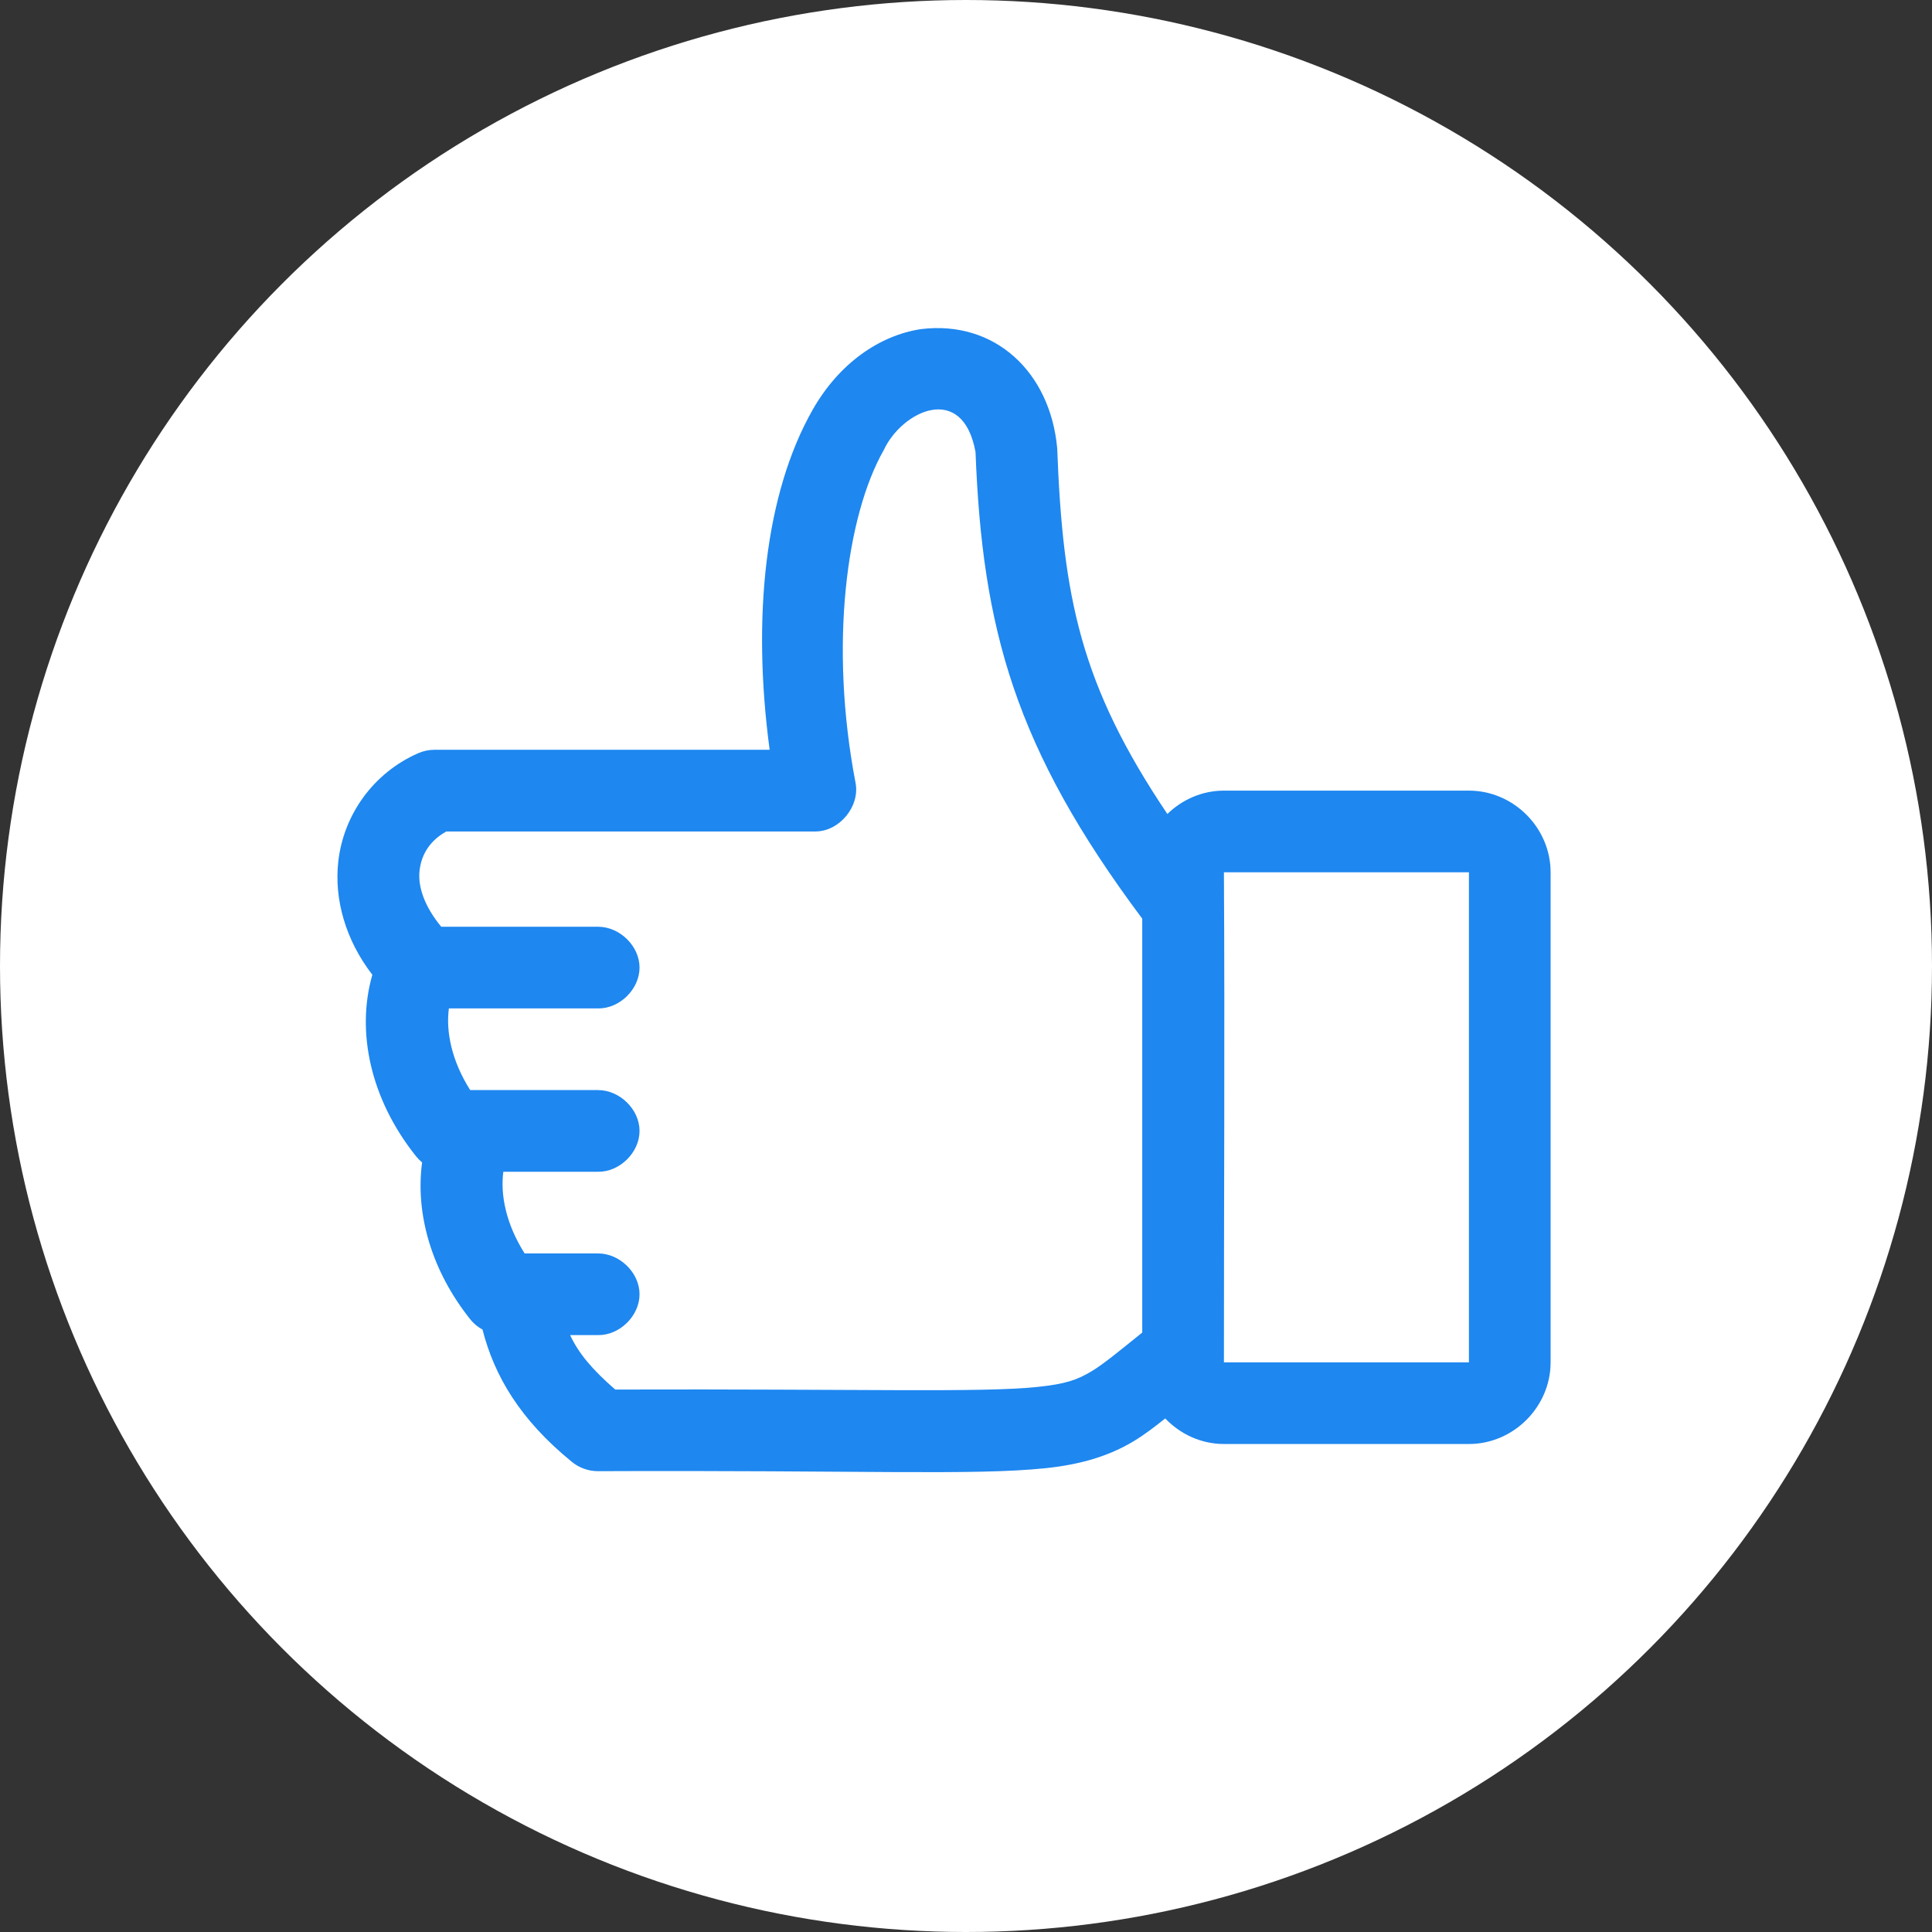
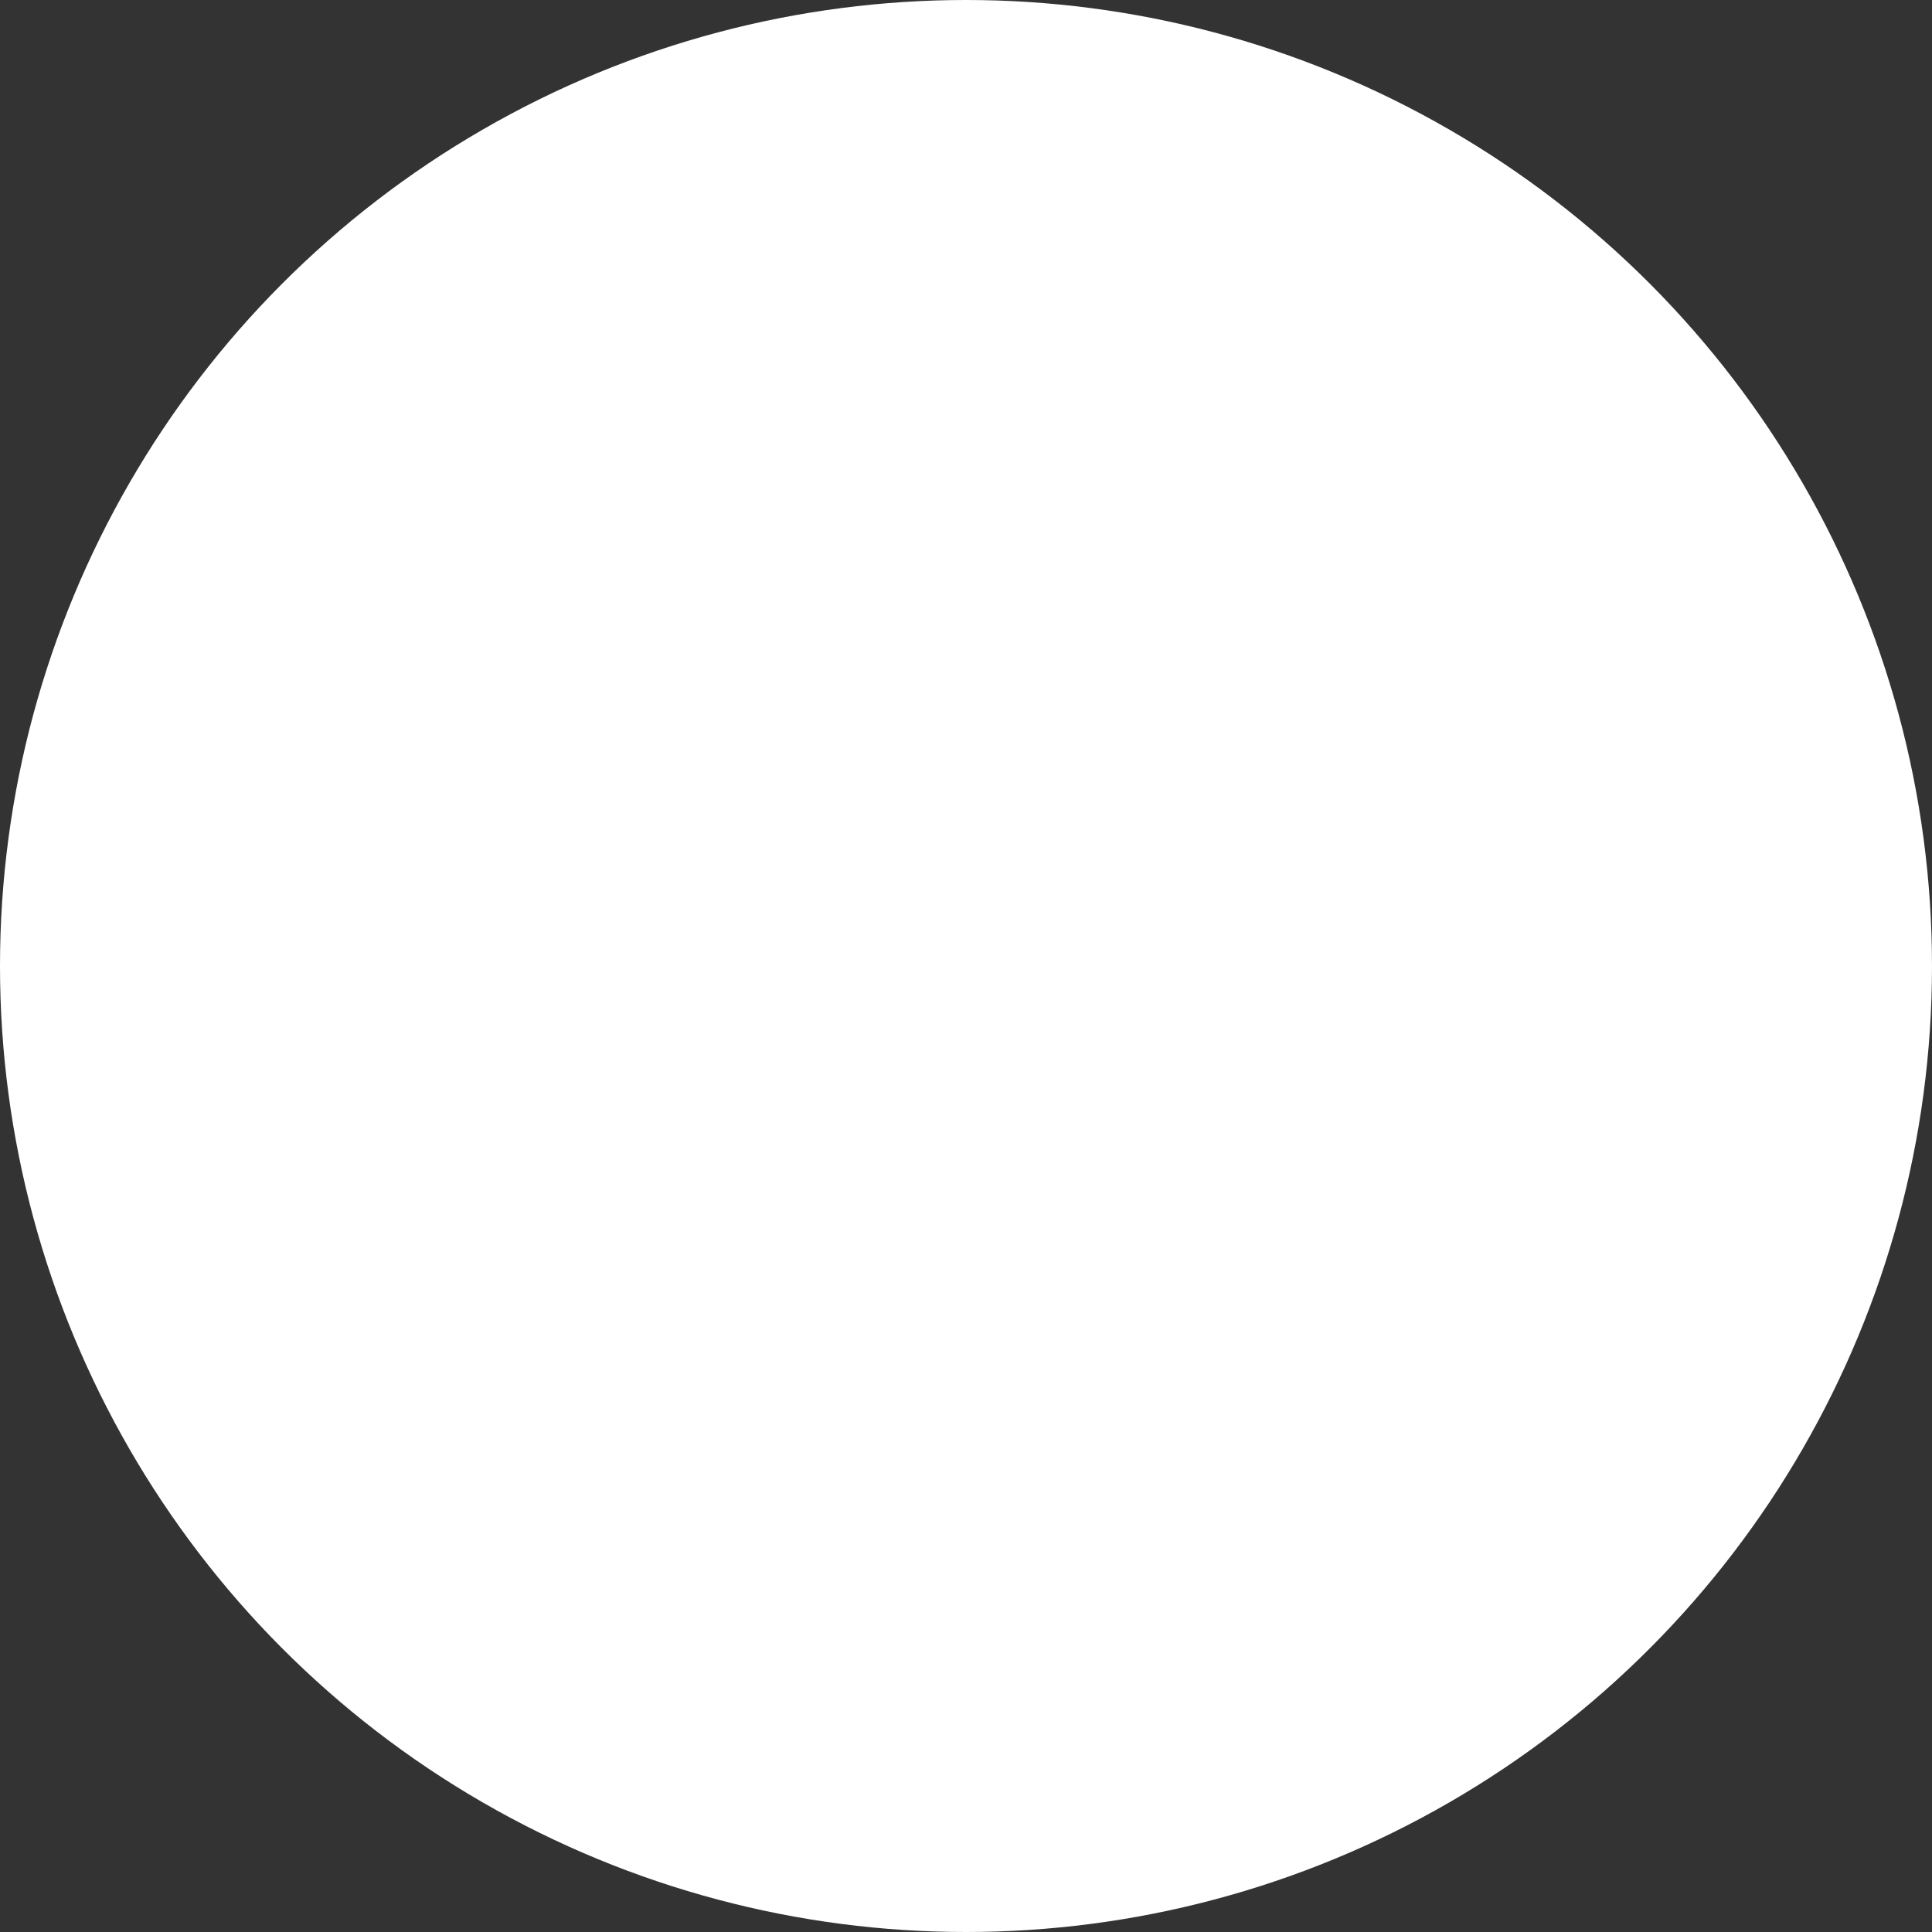
<svg xmlns="http://www.w3.org/2000/svg" width="44" height="44" viewBox="0 0 44 44" fill="none">
  <rect x="0" y="0" width="44" height="44" fill="#333333" stroke="none" />
  <circle cx="22" cy="22" r="22" fill="white" />
-   <path d="M24.077 10.207C24.205 13.607 24.608 15.598 26.586 18.538C26.922 18.211 27.377 18.006 27.874 18.006H33.454C34.469 18.006 35.314 18.851 35.314 19.866V31.026C35.314 32.04 34.469 32.886 33.454 32.886H27.874C27.352 32.886 26.878 32.66 26.537 32.304C26.295 32.497 26.069 32.672 25.811 32.827C25.262 33.156 24.623 33.353 23.805 33.438C22.171 33.607 19.598 33.48 13.614 33.505C13.401 33.505 13.188 33.428 13.023 33.292C11.839 32.327 11.258 31.333 10.989 30.28C10.886 30.224 10.793 30.148 10.718 30.057C9.82 28.935 9.458 27.64 9.613 26.473C9.564 26.433 9.518 26.387 9.478 26.337C8.436 25.036 8.107 23.496 8.48 22.2C7.869 21.408 7.606 20.477 7.705 19.614C7.826 18.554 8.504 17.6 9.526 17.153C9.642 17.102 9.768 17.076 9.894 17.076H17.528C17.12 14.025 17.431 11.228 18.506 9.335C19.115 8.262 20.045 7.634 20.977 7.495C22.65 7.289 23.917 8.465 24.077 10.207ZM20.124 10.255C19.278 11.747 18.881 14.681 19.485 17.831C19.587 18.366 19.119 18.934 18.574 18.936H10.165C9.818 19.129 9.601 19.427 9.555 19.827C9.513 20.201 9.674 20.653 10.049 21.106H13.621C14.113 21.106 14.565 21.544 14.565 22.036C14.565 22.527 14.113 22.973 13.621 22.966H10.223C10.153 23.492 10.283 24.154 10.708 24.826H13.621C14.113 24.826 14.565 25.264 14.565 25.756C14.565 26.247 14.113 26.693 13.621 26.686H11.463C11.393 27.212 11.523 27.874 11.948 28.546H13.621C14.113 28.546 14.565 28.984 14.565 29.476C14.565 29.967 14.113 30.413 13.621 30.406H12.984C13.175 30.816 13.477 31.18 14.011 31.646C19.655 31.629 22.346 31.72 23.621 31.587C24.278 31.52 24.537 31.423 24.861 31.229C25.131 31.068 25.503 30.759 26.014 30.348V20.922C23.105 17.032 22.372 14.312 22.217 10.295C21.926 8.694 20.538 9.357 20.124 10.256L20.124 10.255ZM33.454 19.866H27.874C27.895 23.56 27.874 27.302 27.874 31.026H33.454V19.866Z" fill="#1e87f0" />
</svg>